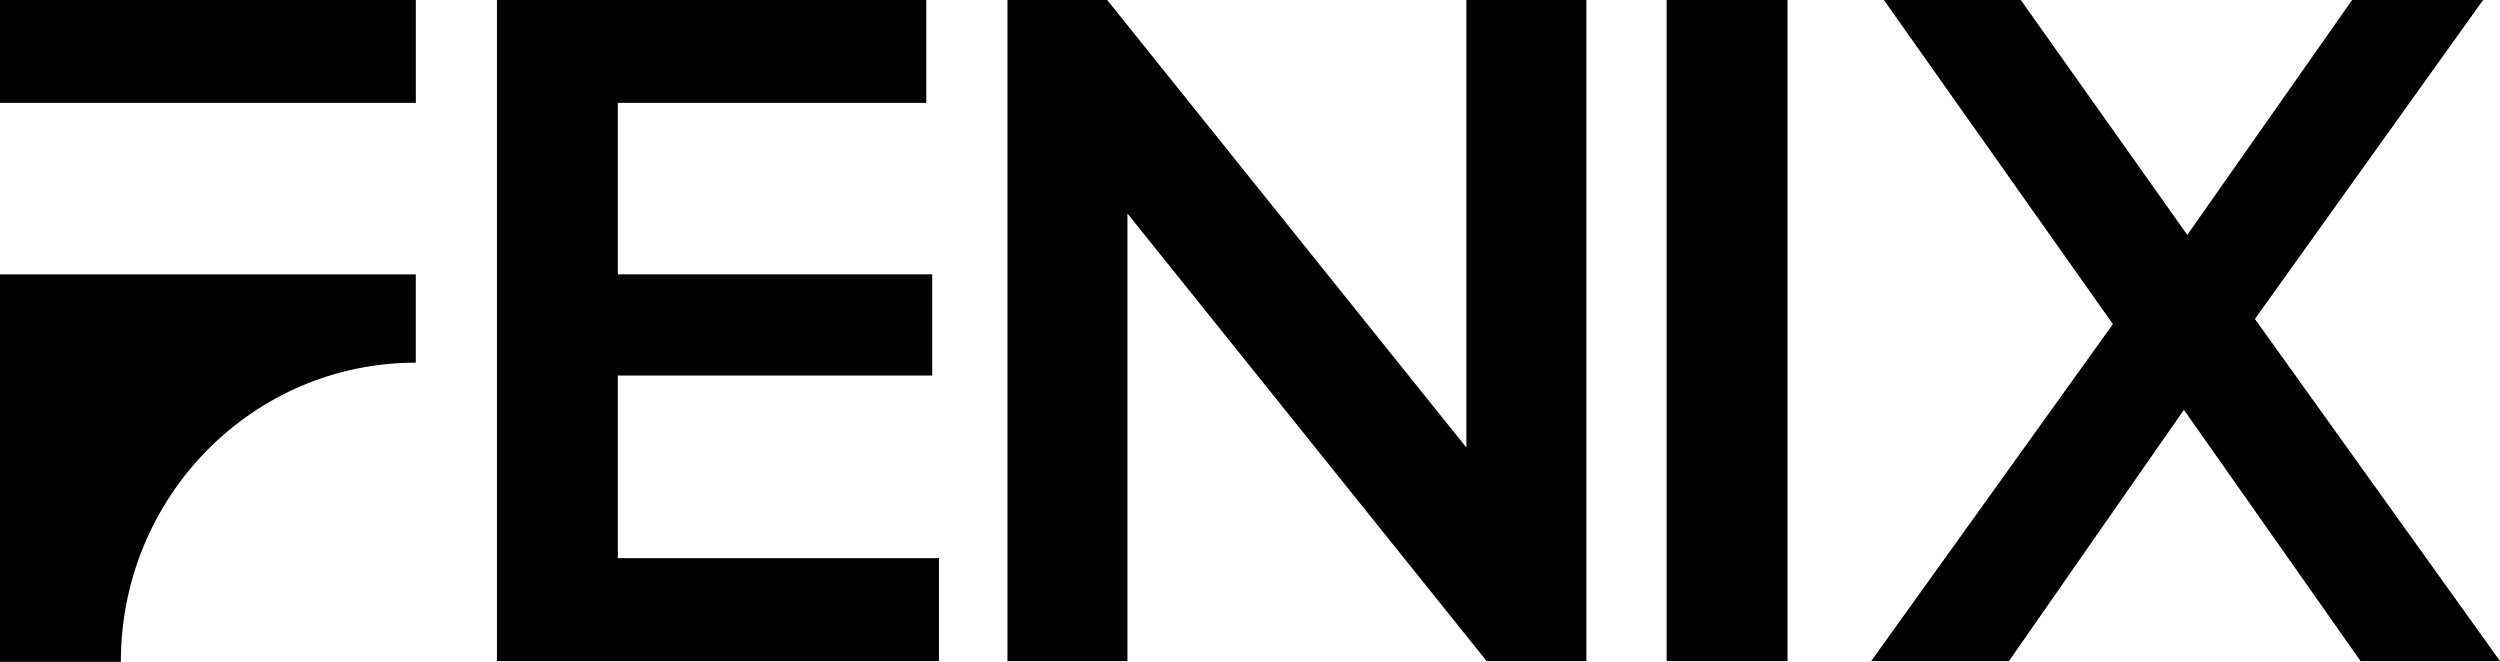
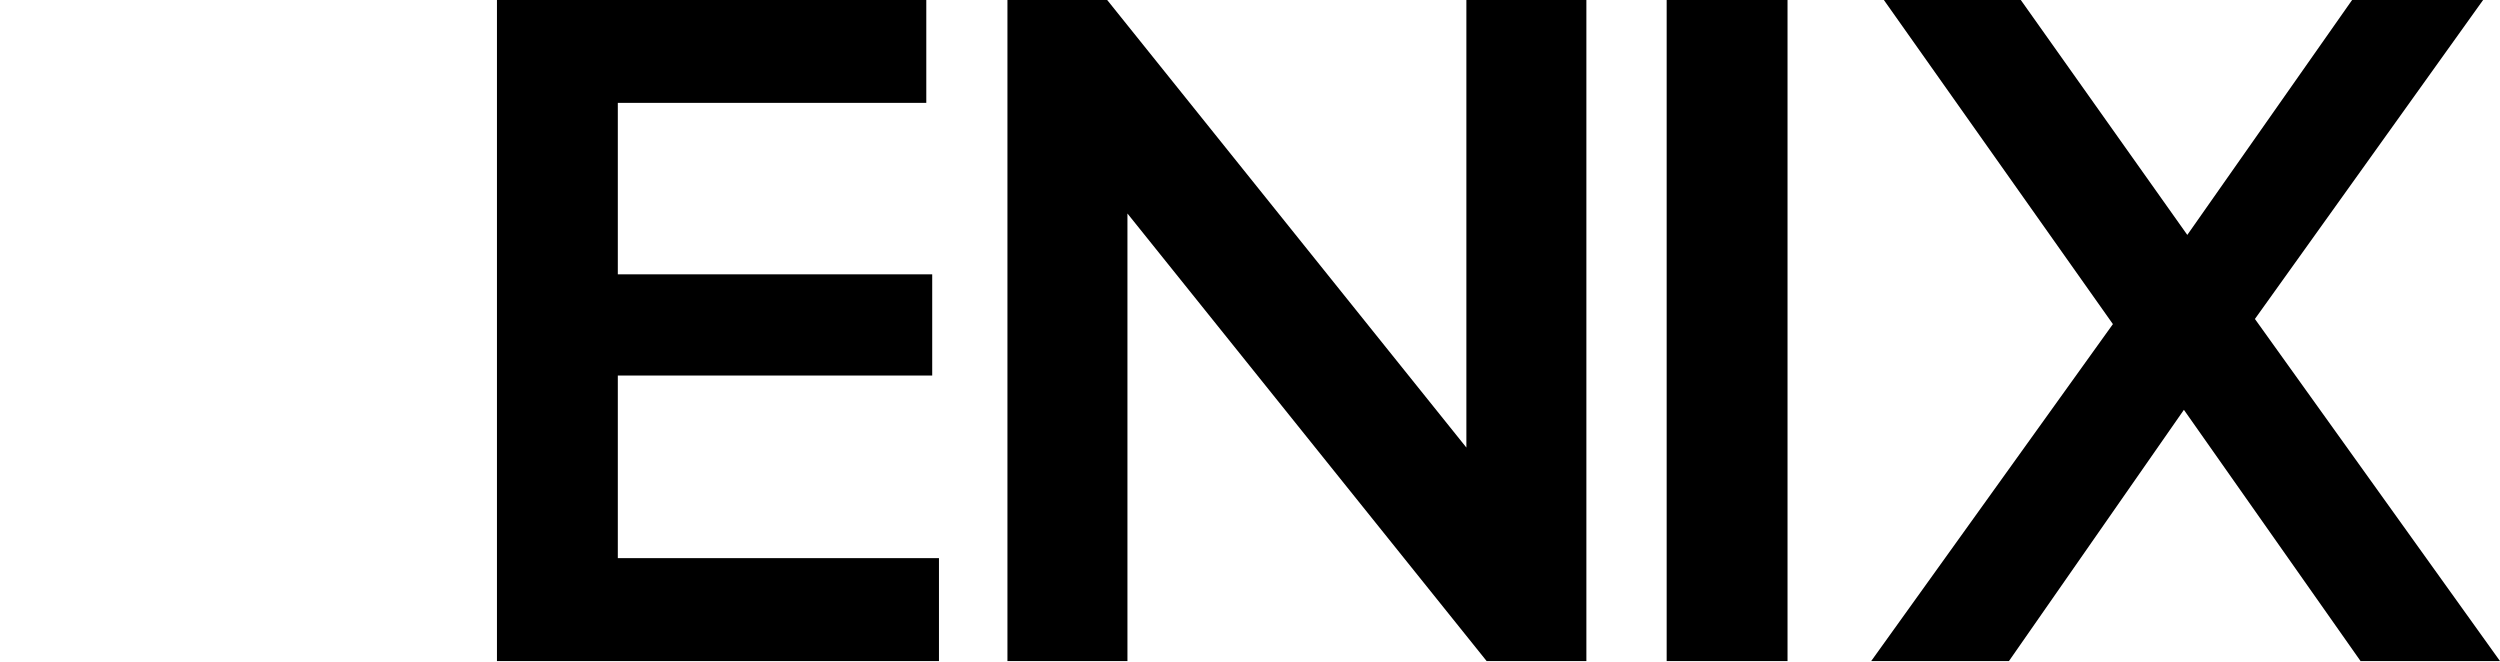
<svg xmlns="http://www.w3.org/2000/svg" xmlns:ns1="http://sodipodi.sourceforge.net/DTD/sodipodi-0.dtd" xmlns:ns2="http://www.inkscape.org/namespaces/inkscape" width="87" height="23.034" viewBox="0 0 87 23.034" version="1.1" id="svg42" ns1:docname="fenix-2.svg" style="fill:none" ns2:version="0.92.5 (2060ec1f9f, 2020-04-08)">
  <defs id="defs46" />
  <ns1:namedview pagecolor="#ffffff" bordercolor="#666666" borderopacity="1" objecttolerance="10" gridtolerance="10" guidetolerance="10" ns2:pageopacity="0" ns2:pageshadow="2" ns2:window-width="1920" ns2:window-height="1017" id="namedview44" showgrid="false" fit-margin-top="0" fit-margin-left="0" fit-margin-right="0" fit-margin-bottom="0" ns2:zoom="4.7011494" ns2:cx="43.5" ns2:cy="5.1328" ns2:window-x="-8" ns2:window-y="-8" ns2:window-maximized="1" ns2:current-layer="svg42" />
  <path d="m 32.676,19.424 v 3.58 H 17.294 V 0 H 32.235 V 3.58 H 21.5 v 5.967 H 32.441 V 13.069 H 21.5 v 6.355 z" id="path2" ns2:connector-curvature="0" style="fill:#000000" />
  <path d="M 55.206,0 V 23.005 H 51.735 L 39.235,7.43 V 23.005 H 35.059 V 0 h 3.471 l 12.5,15.575 V 0 Z" id="path4" ns2:connector-curvature="0" style="fill:#000000" />
  <path d="m 58,0 h 4.206 V 23.005 H 58 Z" id="path6" ns2:connector-curvature="0" style="fill:#000000" />
  <path d="M 82.147,23.005 76,14.262 l -6.088,8.742 H 65.118 L 73.529,11.279 65.559,0 h 4.765 L 76.118,8.175 81.853,0 h 4.559 L 78.471,11.1 87,23.005 Z" id="path8" ns2:connector-curvature="0" style="fill:#000000" />
-   <path d="M 0,9.548 V 23.034 h 1.176 3.029 c 0,-5.759 4.588,-10.413 10.265,-10.413 V 9.548 Z" id="path10" ns2:connector-curvature="0" style="fill:#000000" />
-   <path d="M 14.471,0 H 0 v 3.58 h 14.471 z" id="path12" ns2:connector-curvature="0" style="fill:#000000" />
</svg>